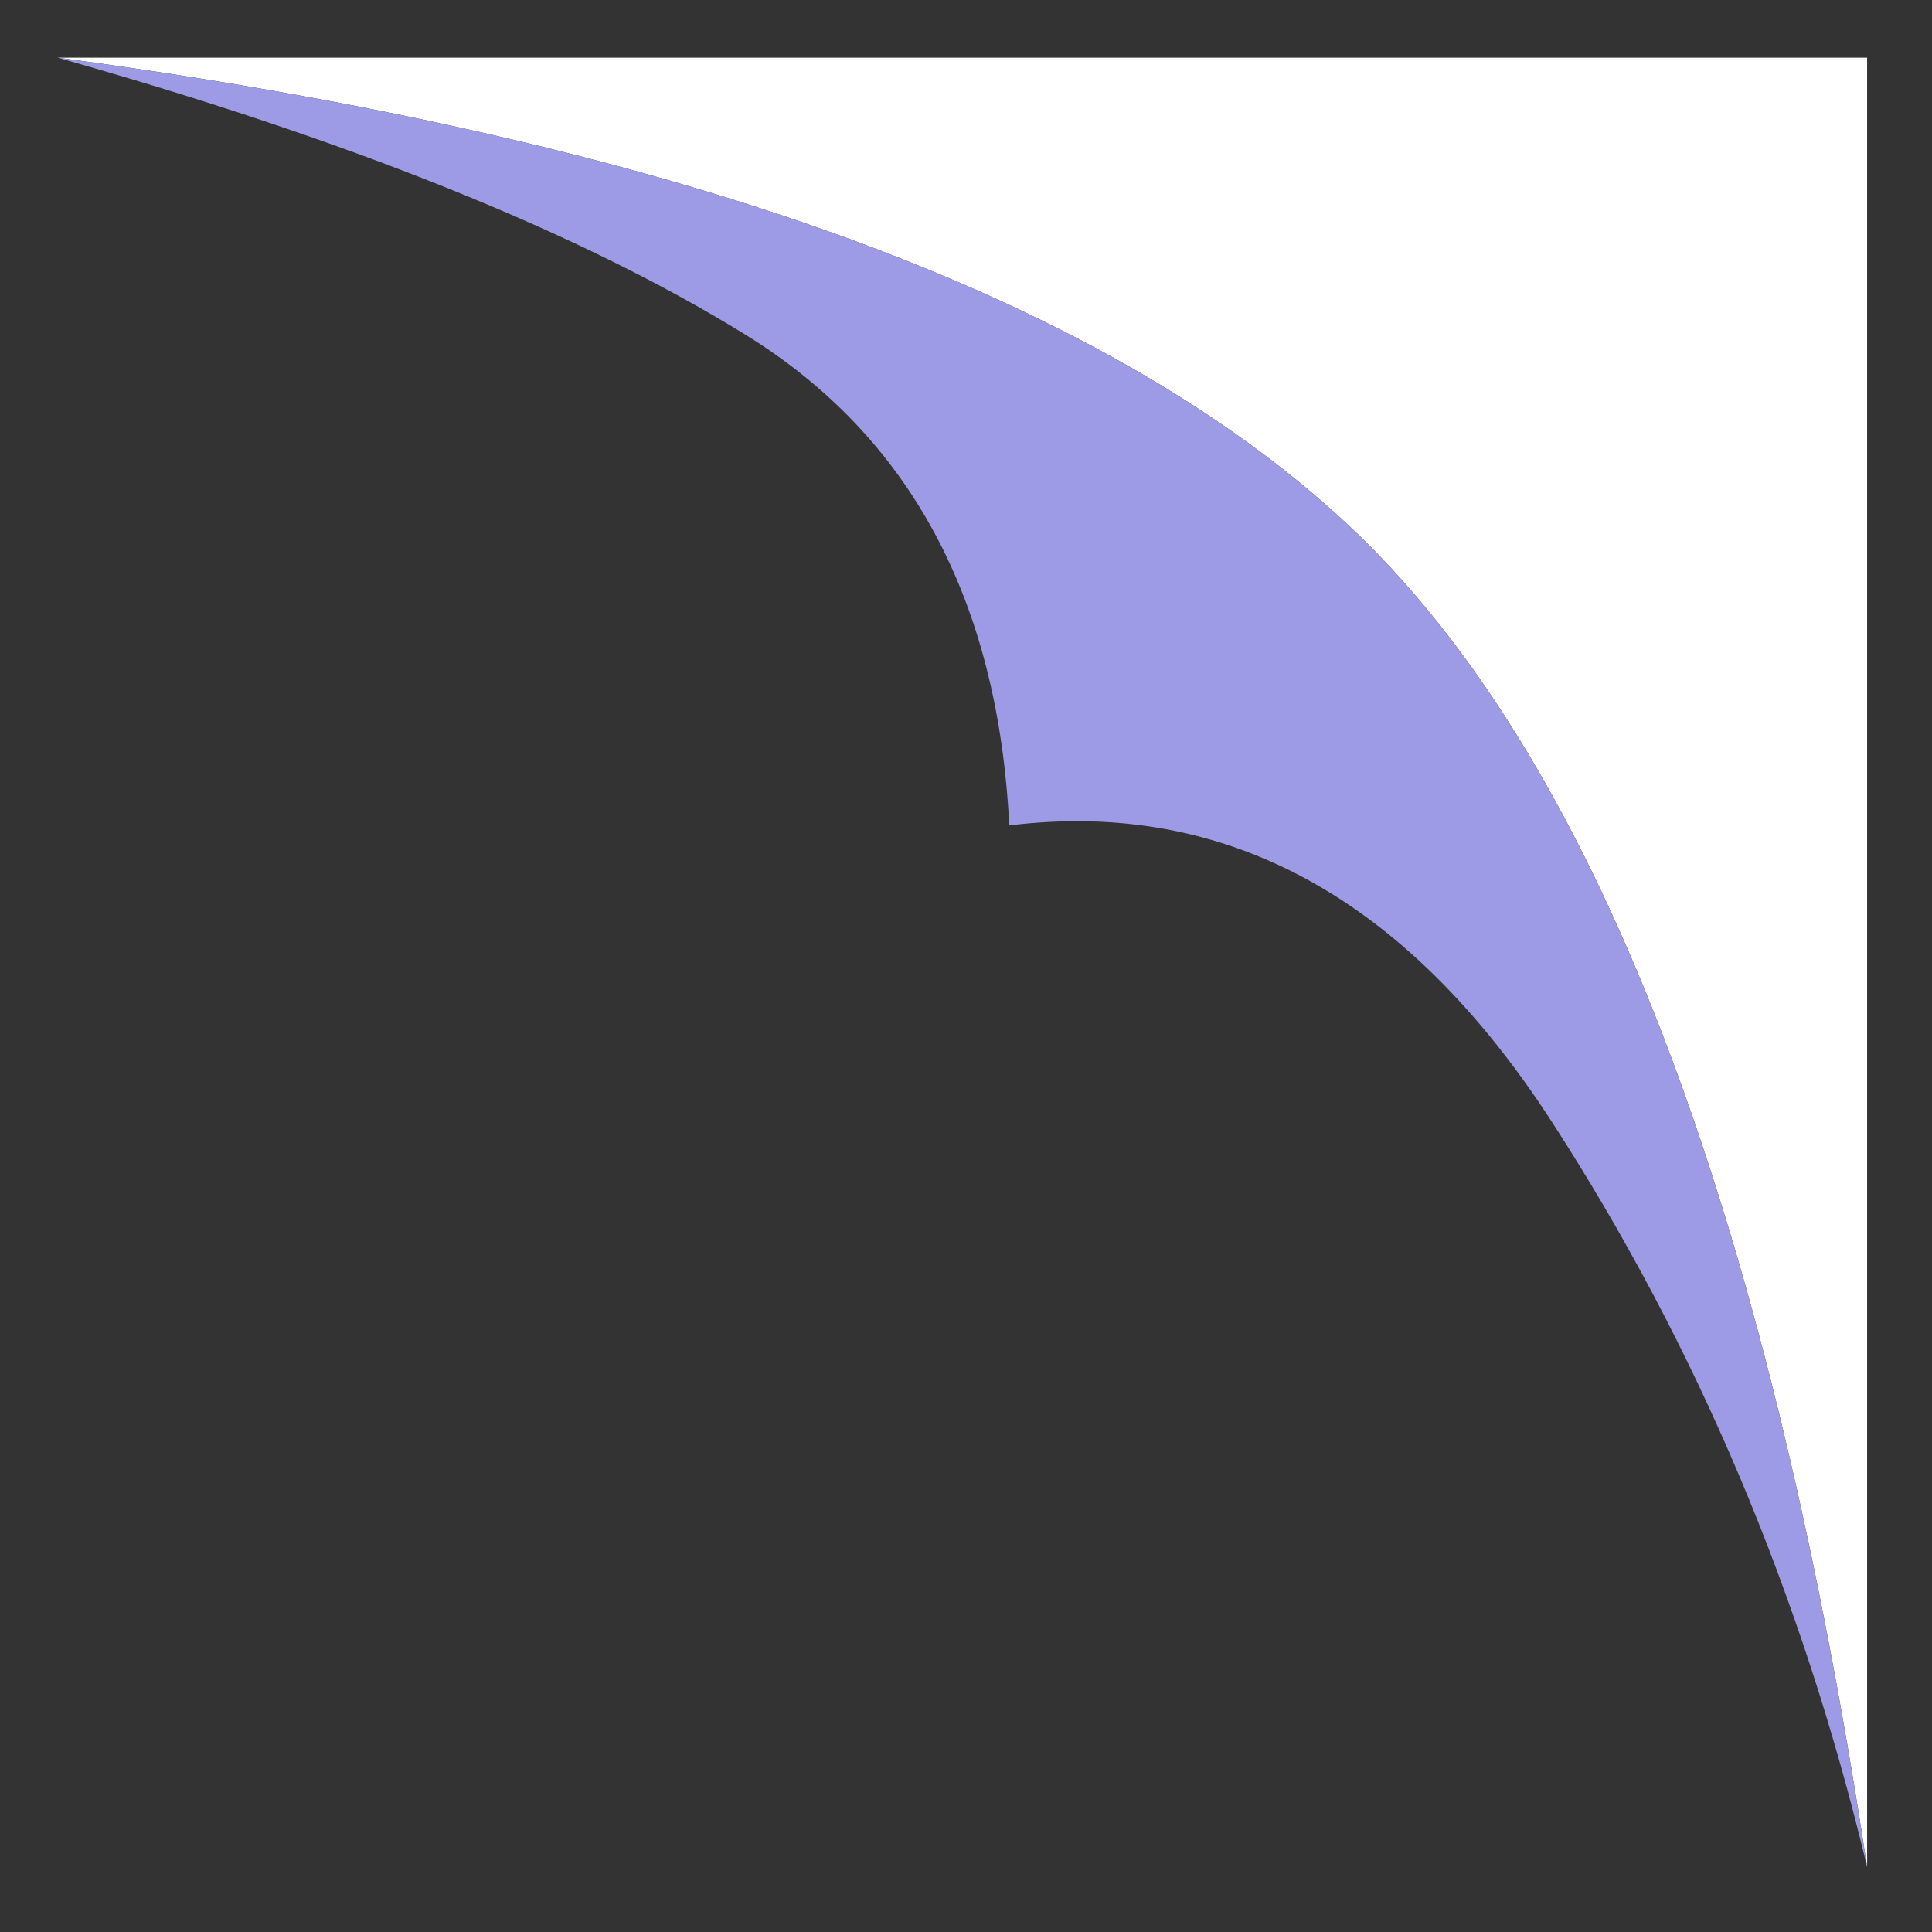
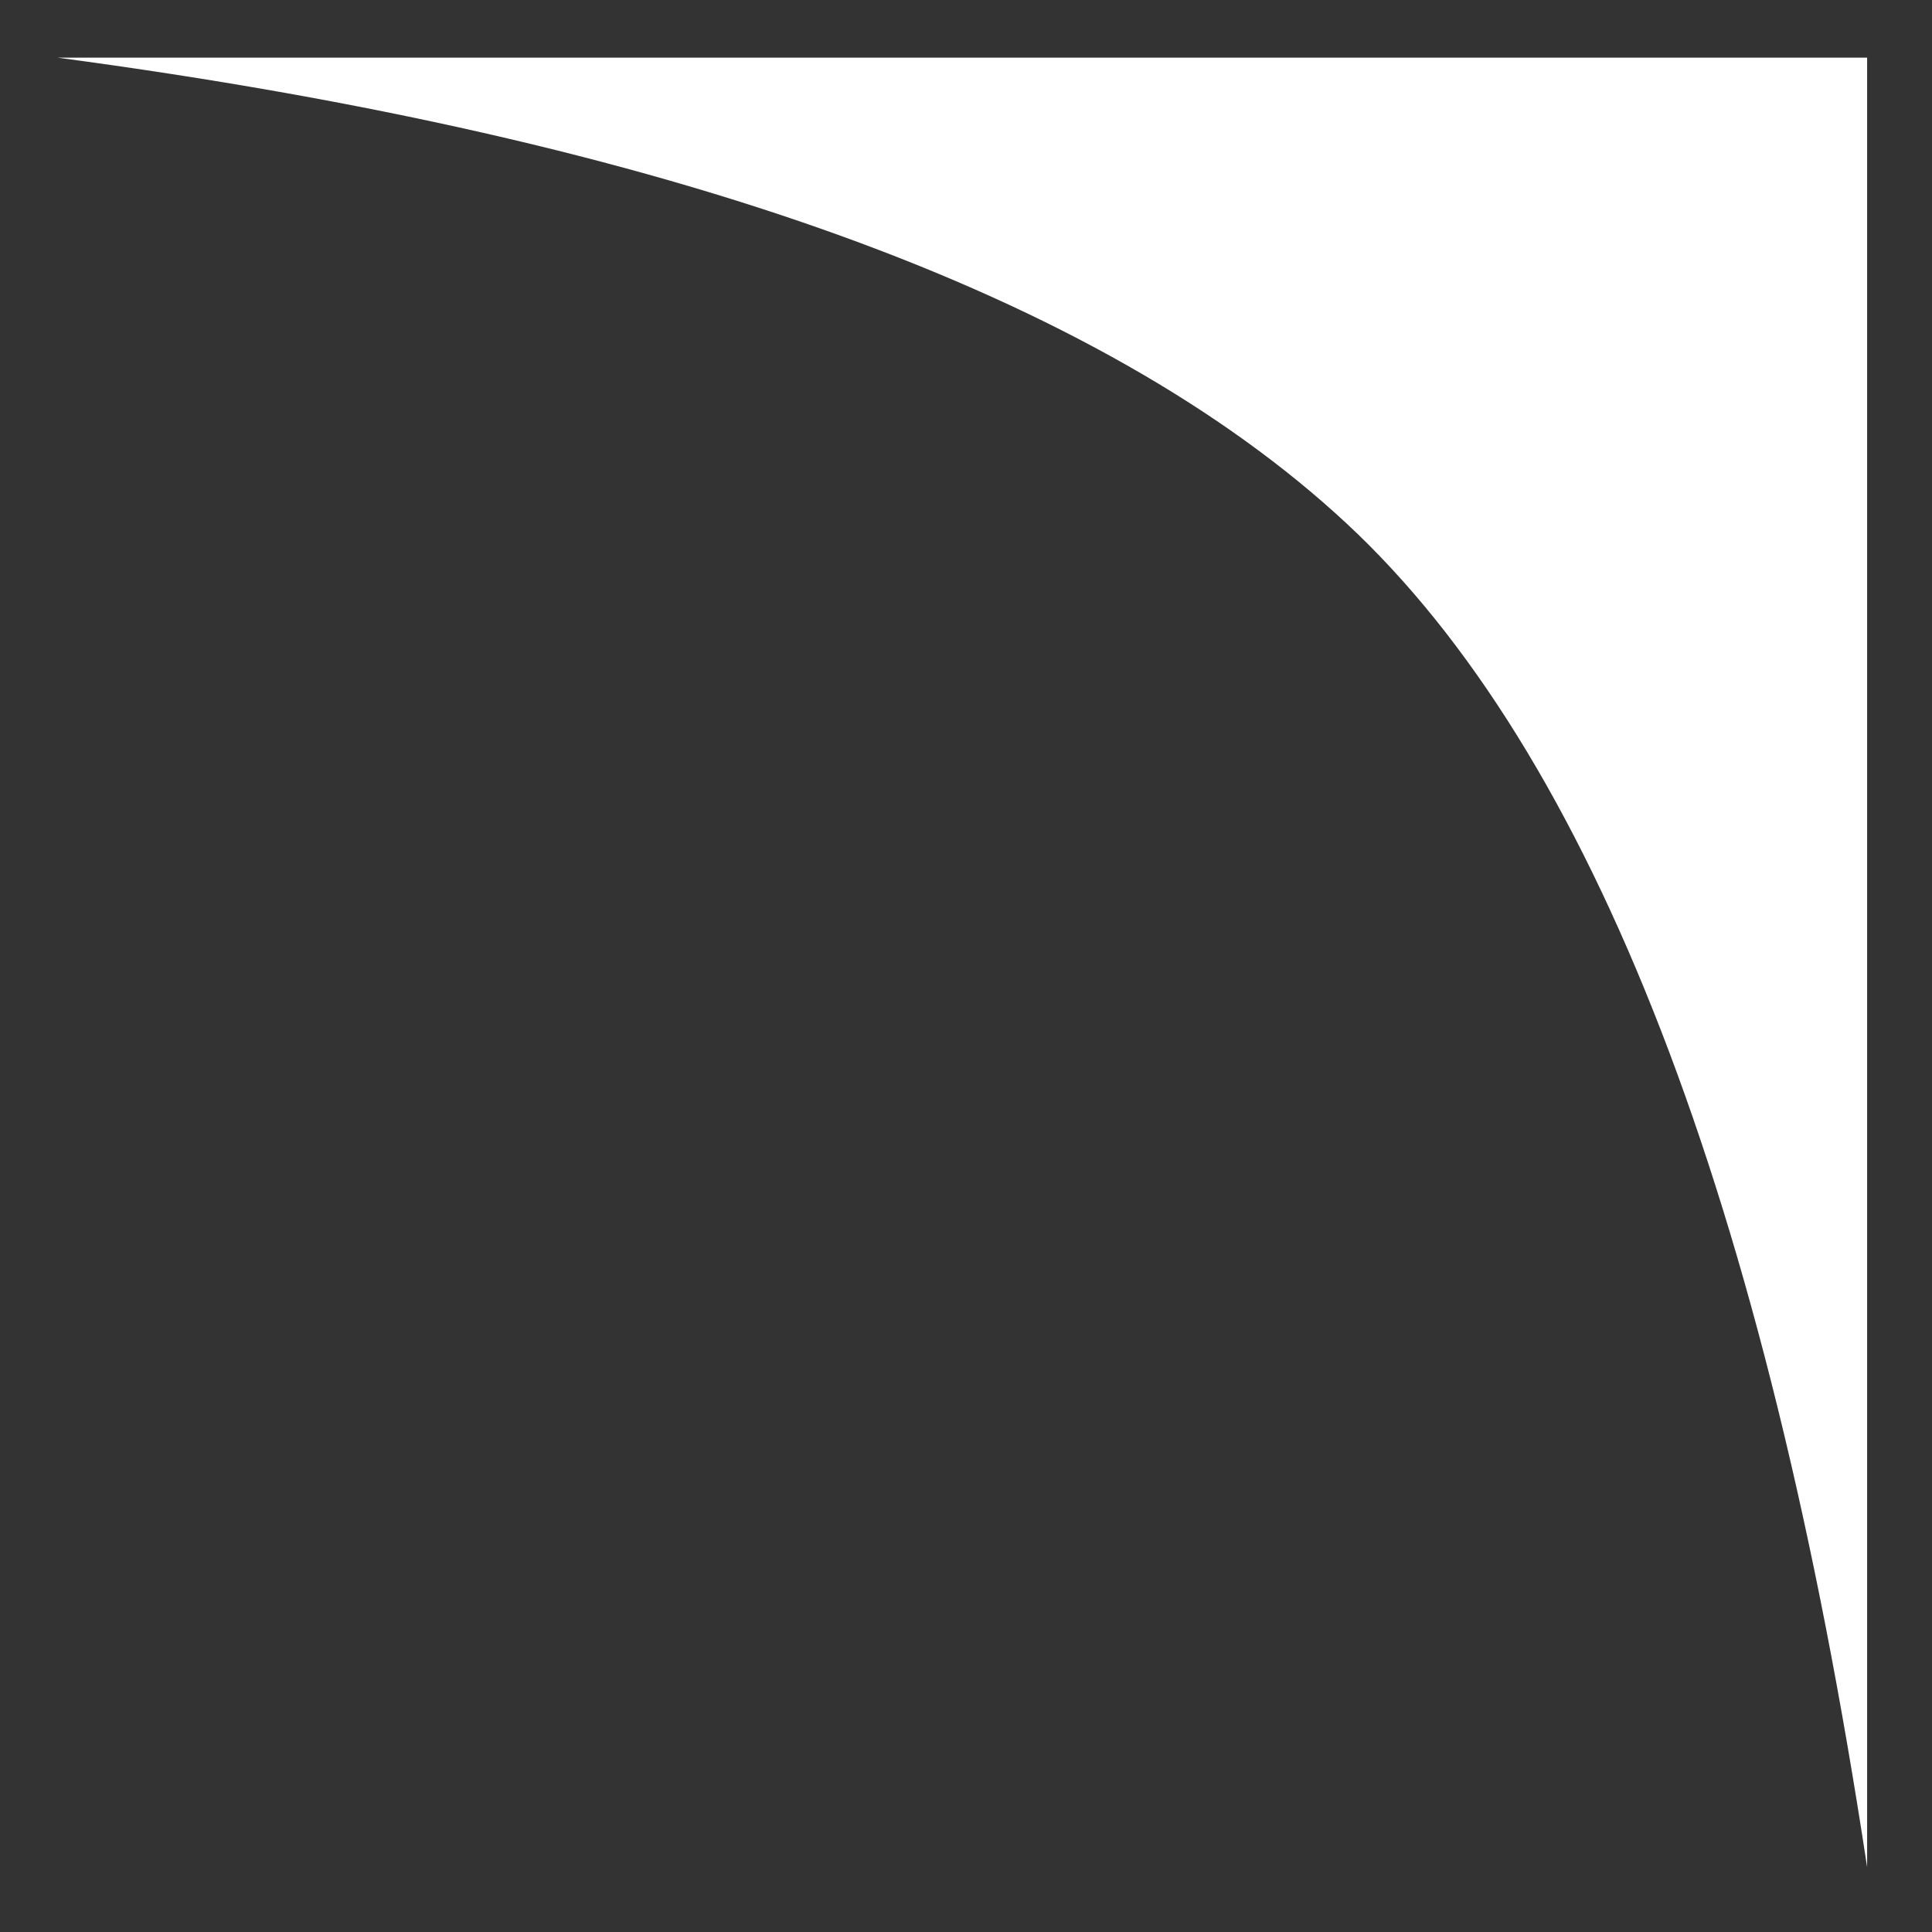
<svg xmlns="http://www.w3.org/2000/svg" width="268px" height="268px" viewBox="0 0 268 268" version="1.1">
  <rect x="0" y="0" width="268" height="268" fill="#333333" stroke="none" />
  <title>MarginaliaIconWhite</title>
  <g id="MarginaliaIconWhite" stroke="none" stroke-width="1" fill="none" fill-rule="evenodd">
    <path d="M8,8 L259,8 L259,259 C244.97,166.461 220.9,104.332 186.79,72.612 C152.681,40.892 93.084,19.355 8,8 Z" id="Rectangle" fill="#FFFFFF" />
-     <path d="M8,8 C48.704,19.487 80.491,32.287 103.361,46.399 C126.23,60.51 138.443,83.21 140,114.498 C170.051,110.82 195.134,124.515 215.249,155.585 C235.363,186.654 249.947,221.126 259,259 C244.97,166.461 220.9,104.332 186.79,72.612 C152.681,40.892 93.084,19.355 8,8 Z" id="Rectangle" fill="#9D9BE6" />
  </g>
</svg>